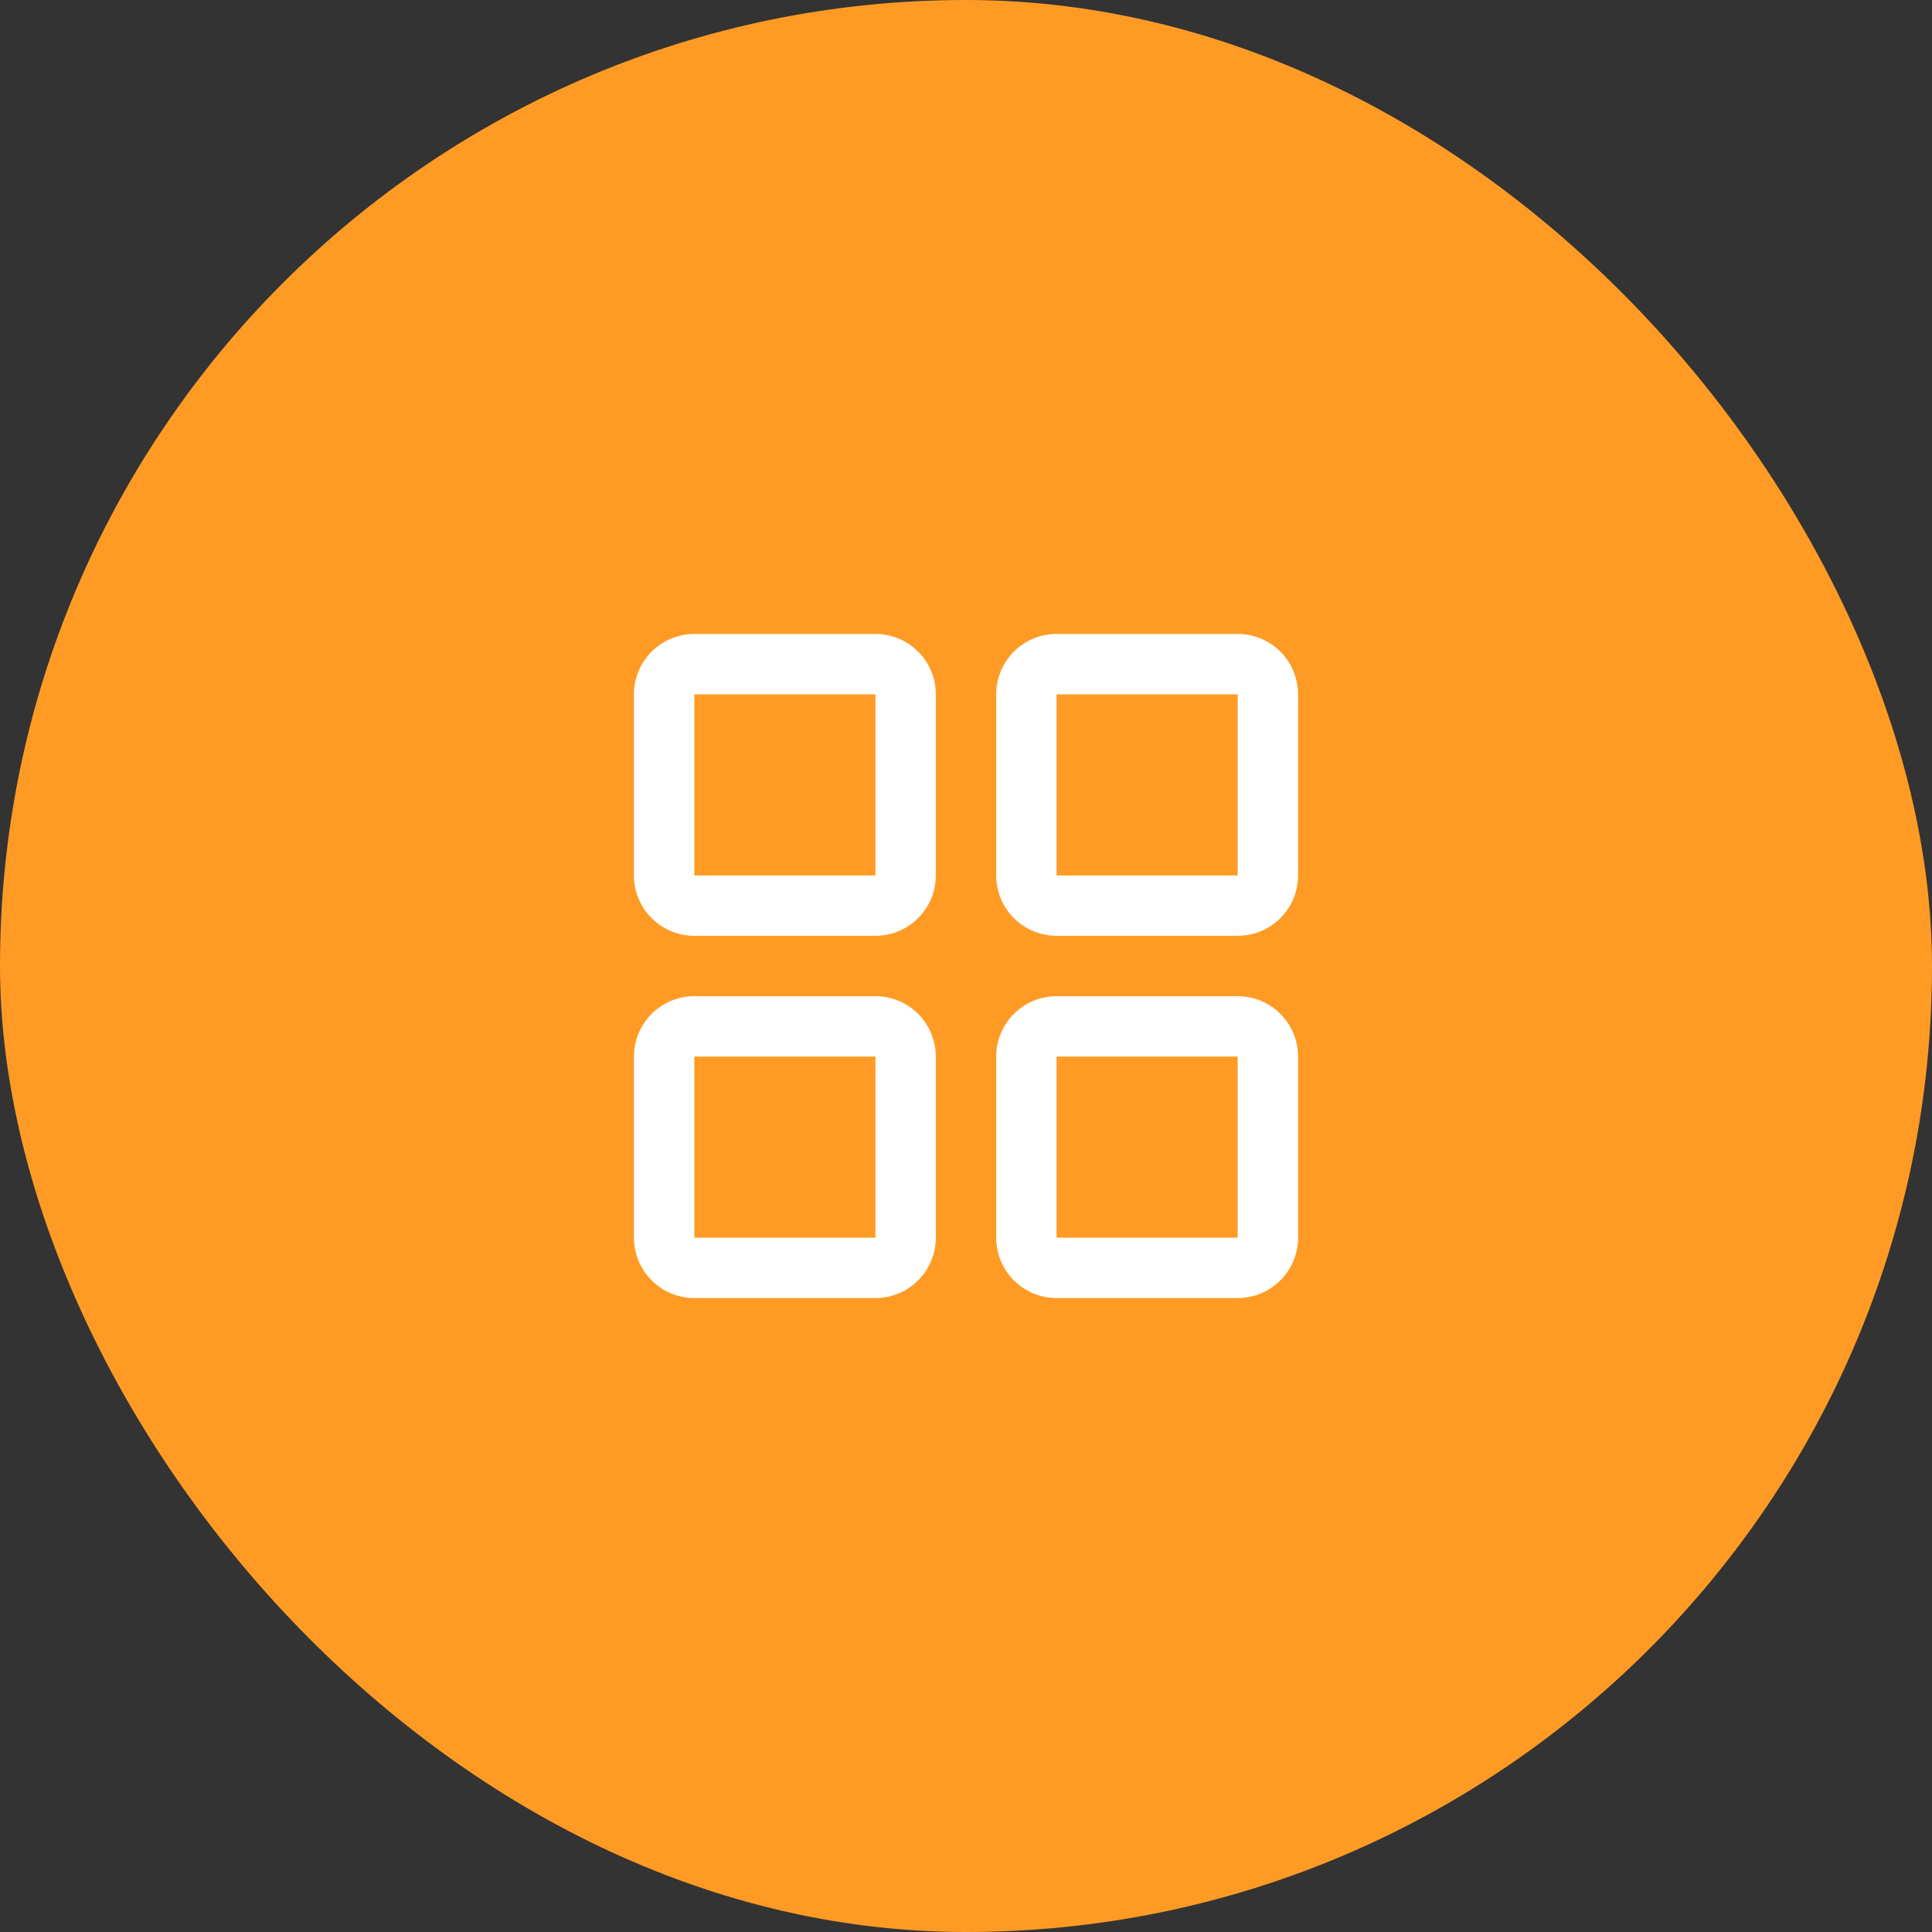
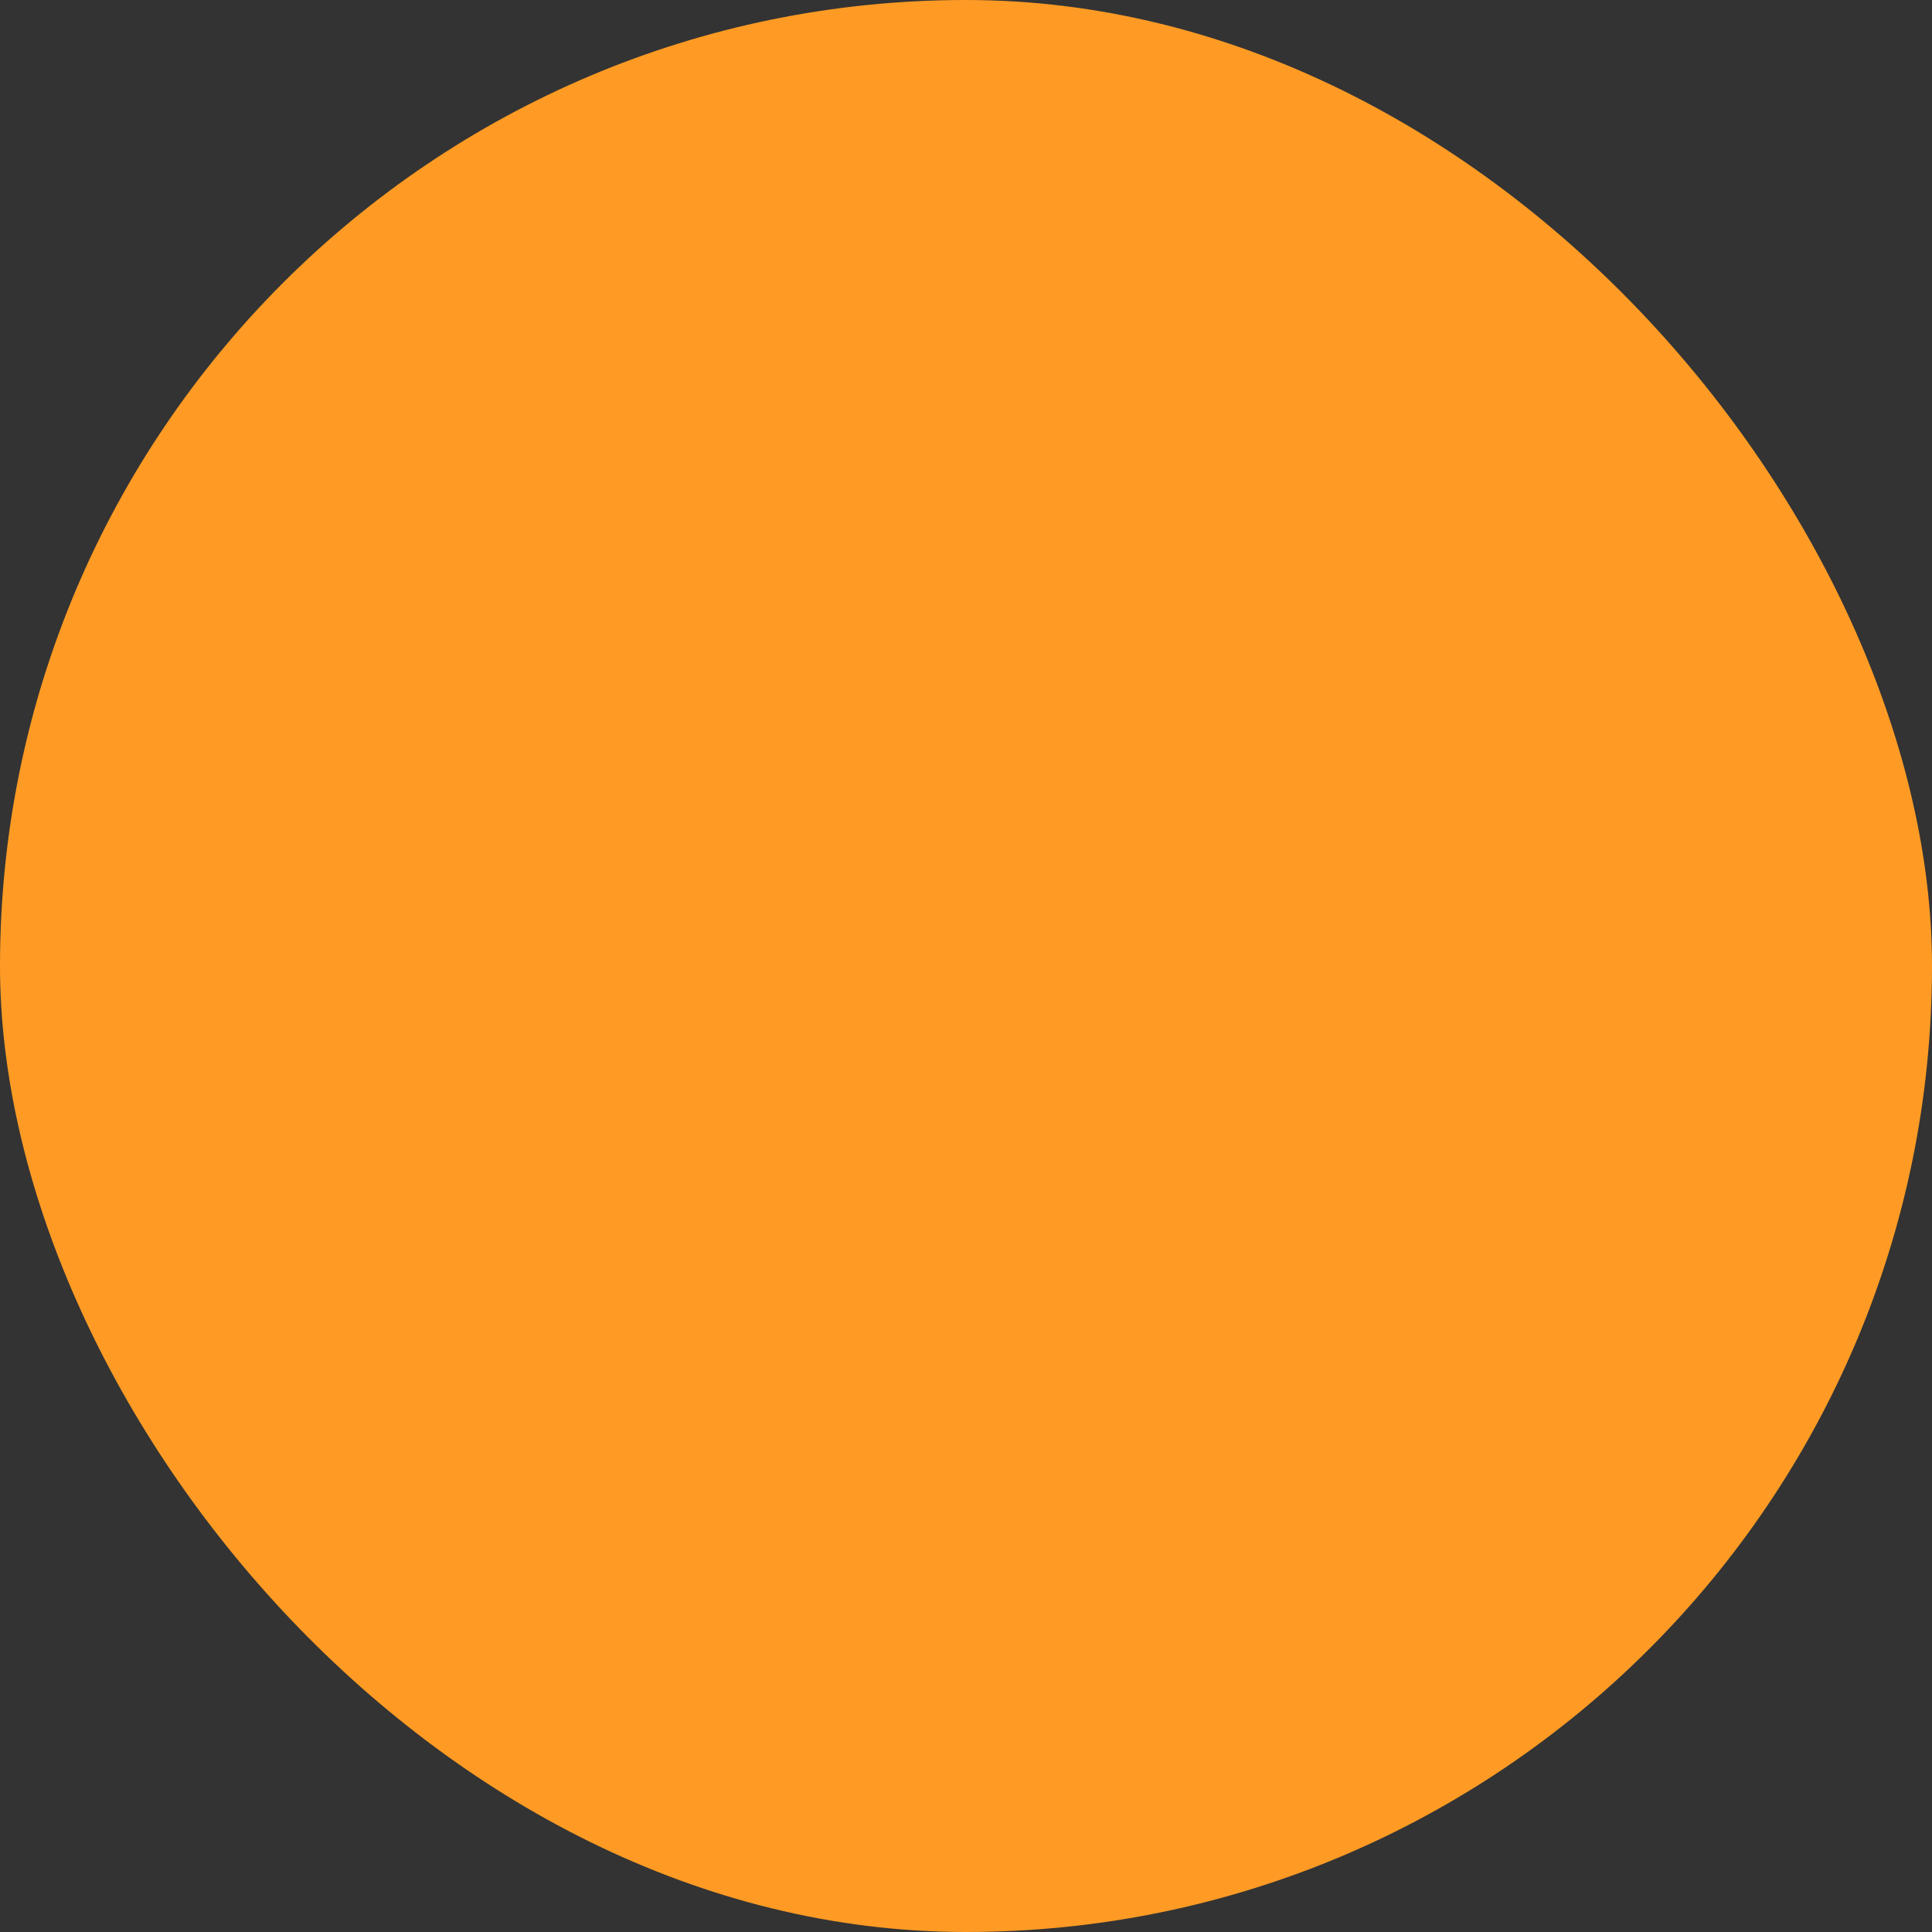
<svg xmlns="http://www.w3.org/2000/svg" width="64" height="64" viewBox="0 0 64 64" fill="none">
  <rect x="0" y="0" width="64" height="64" fill="#333333" stroke="none" />
  <rect width="64" height="64" rx="32" fill="#FF9B24" />
-   <path d="M29 21H23C22.47 21 21.961 21.211 21.586 21.586C21.211 21.961 21 22.47 21 23V29C21 29.53 21.211 30.039 21.586 30.414C21.961 30.789 22.47 31 23 31H29C29.53 31 30.039 30.789 30.414 30.414C30.789 30.039 31 29.53 31 29V23C31 22.47 30.789 21.961 30.414 21.586C30.039 21.211 29.53 21 29 21ZM29 29H23V23H29V29ZM41 21H35C34.47 21 33.961 21.211 33.586 21.586C33.211 21.961 33 22.47 33 23V29C33 29.53 33.211 30.039 33.586 30.414C33.961 30.789 34.47 31 35 31H41C41.53 31 42.039 30.789 42.414 30.414C42.789 30.039 43 29.53 43 29V23C43 22.47 42.789 21.961 42.414 21.586C42.039 21.211 41.53 21 41 21ZM41 29H35V23H41V29ZM29 33H23C22.47 33 21.961 33.211 21.586 33.586C21.211 33.961 21 34.47 21 35V41C21 41.53 21.211 42.039 21.586 42.414C21.961 42.789 22.47 43 23 43H29C29.53 43 30.039 42.789 30.414 42.414C30.789 42.039 31 41.53 31 41V35C31 34.47 30.789 33.961 30.414 33.586C30.039 33.211 29.53 33 29 33ZM29 41H23V35H29V41ZM41 33H35C34.47 33 33.961 33.211 33.586 33.586C33.211 33.961 33 34.47 33 35V41C33 41.53 33.211 42.039 33.586 42.414C33.961 42.789 34.47 43 35 43H41C41.53 43 42.039 42.789 42.414 42.414C42.789 42.039 43 41.53 43 41V35C43 34.47 42.789 33.961 42.414 33.586C42.039 33.211 41.53 33 41 33ZM41 41H35V35H41V41Z" fill="white" />
</svg>